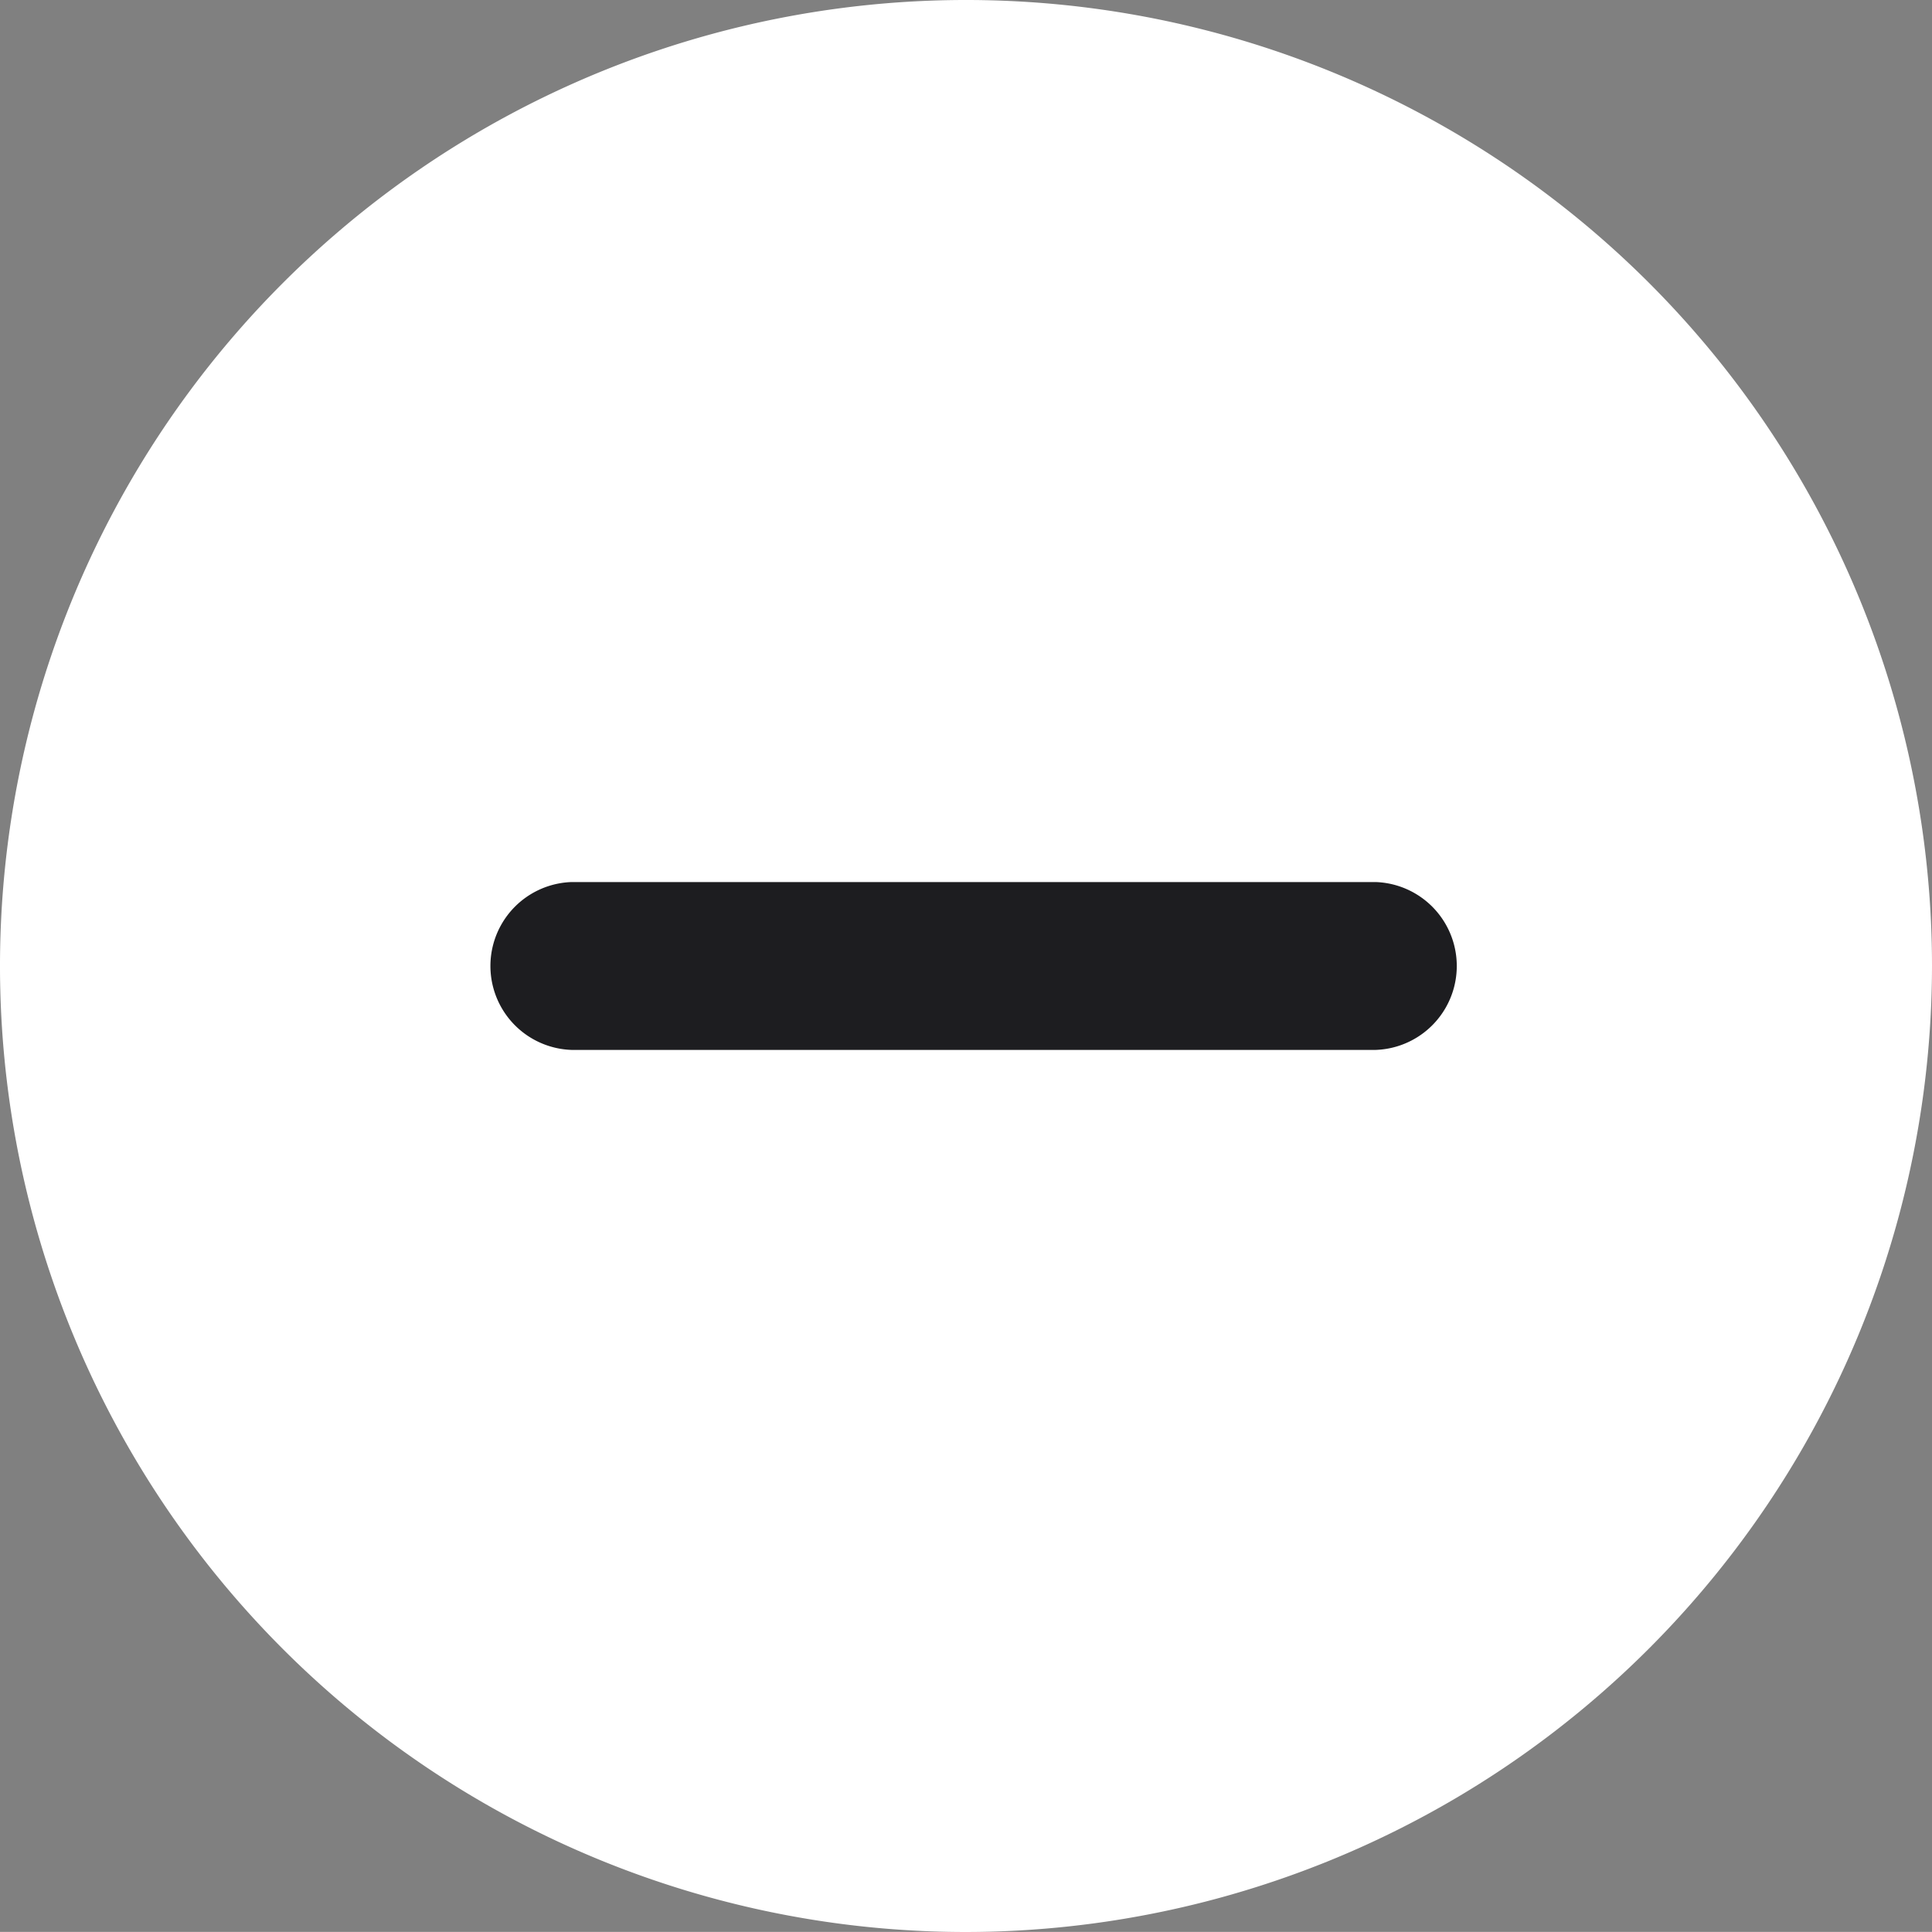
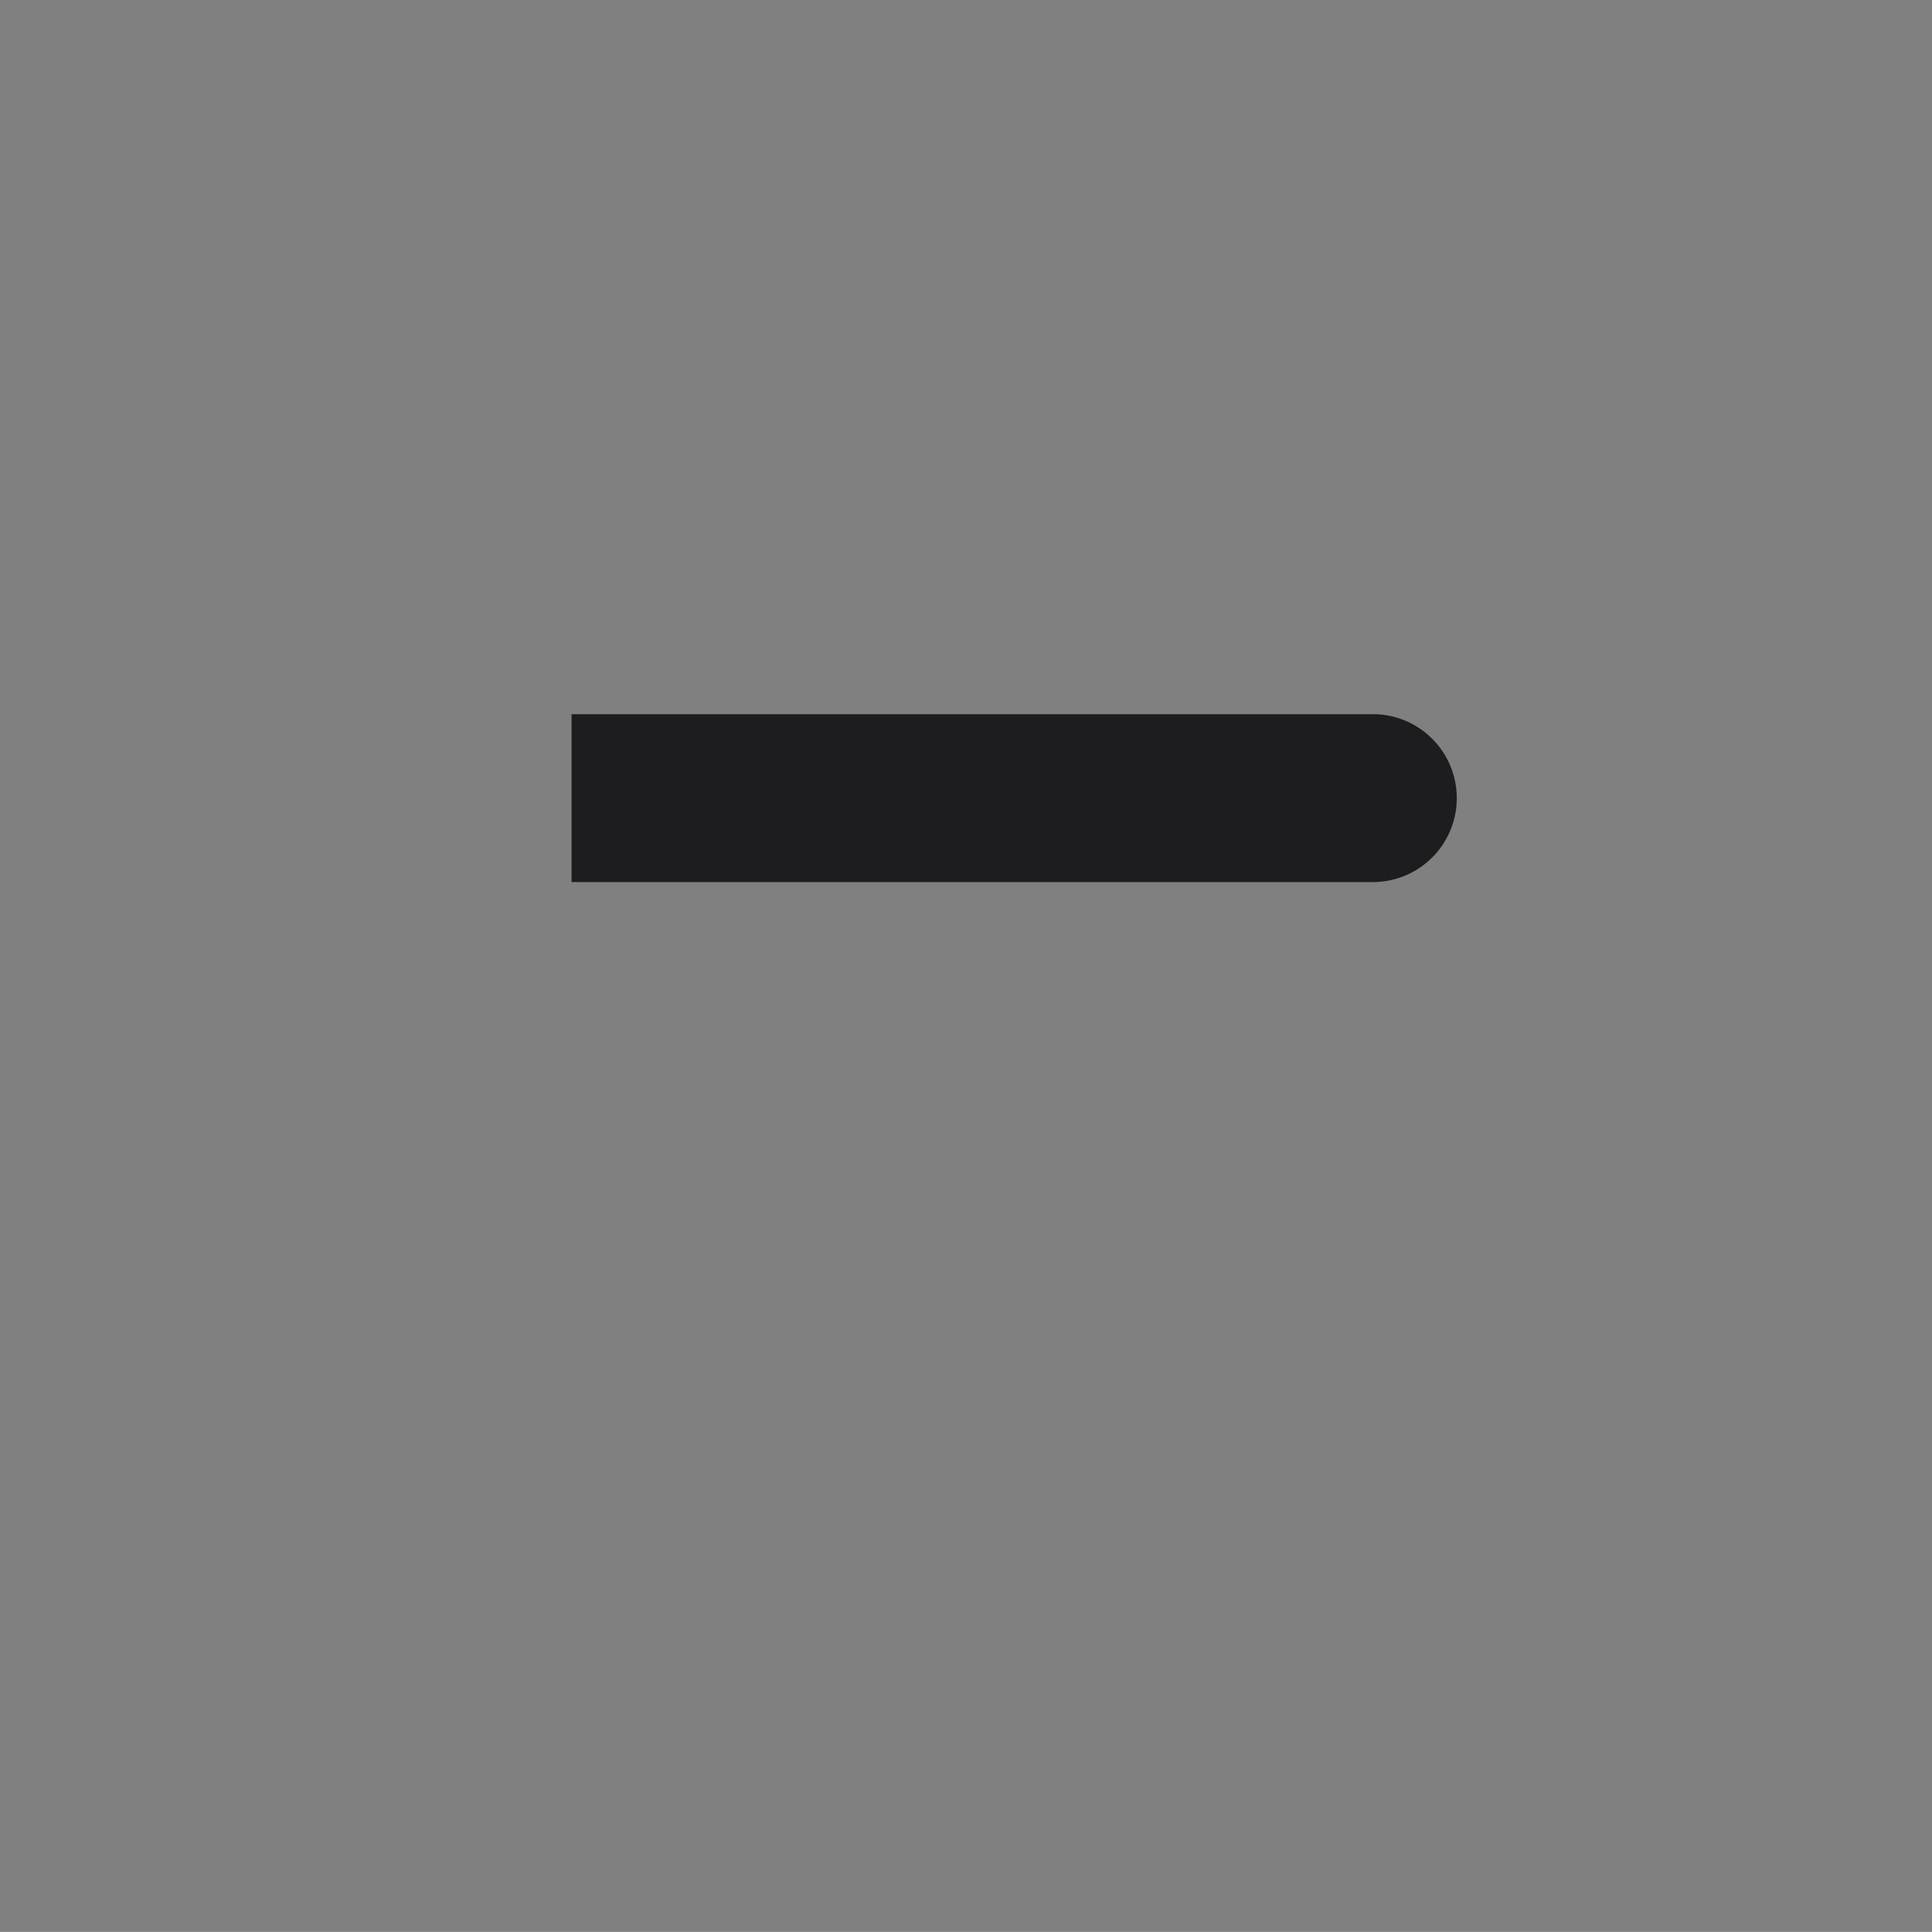
<svg xmlns="http://www.w3.org/2000/svg" width="60" height="59.997" viewBox="0 0 60 59.997">
  <rect x="0" y="0" width="60" height="59.997" fill="#808080" stroke="none" />
  <g id="组_55292" data-name="组 55292" transform="translate(-1535 -875.279)">
-     <path id="路径_12892" data-name="路径 12892" d="M30,60A30,30,0,1,1,60,30,30.033,30.033,0,0,1,30,60" transform="translate(1535 875.279)" fill="#fff" />
-     <path id="路径_12893" data-name="路径 12893" d="M12.514,20.115a2.608,2.608,0,0,0,0,5.213H37.486a2.608,2.608,0,0,0,0-5.213H12.514Z" transform="translate(1540.236 882.557)" fill="#1d1d20" />
+     <path id="路径_12893" data-name="路径 12893" d="M12.514,20.115H37.486a2.608,2.608,0,0,0,0-5.213H12.514Z" transform="translate(1540.236 882.557)" fill="#1d1d20" />
  </g>
</svg>